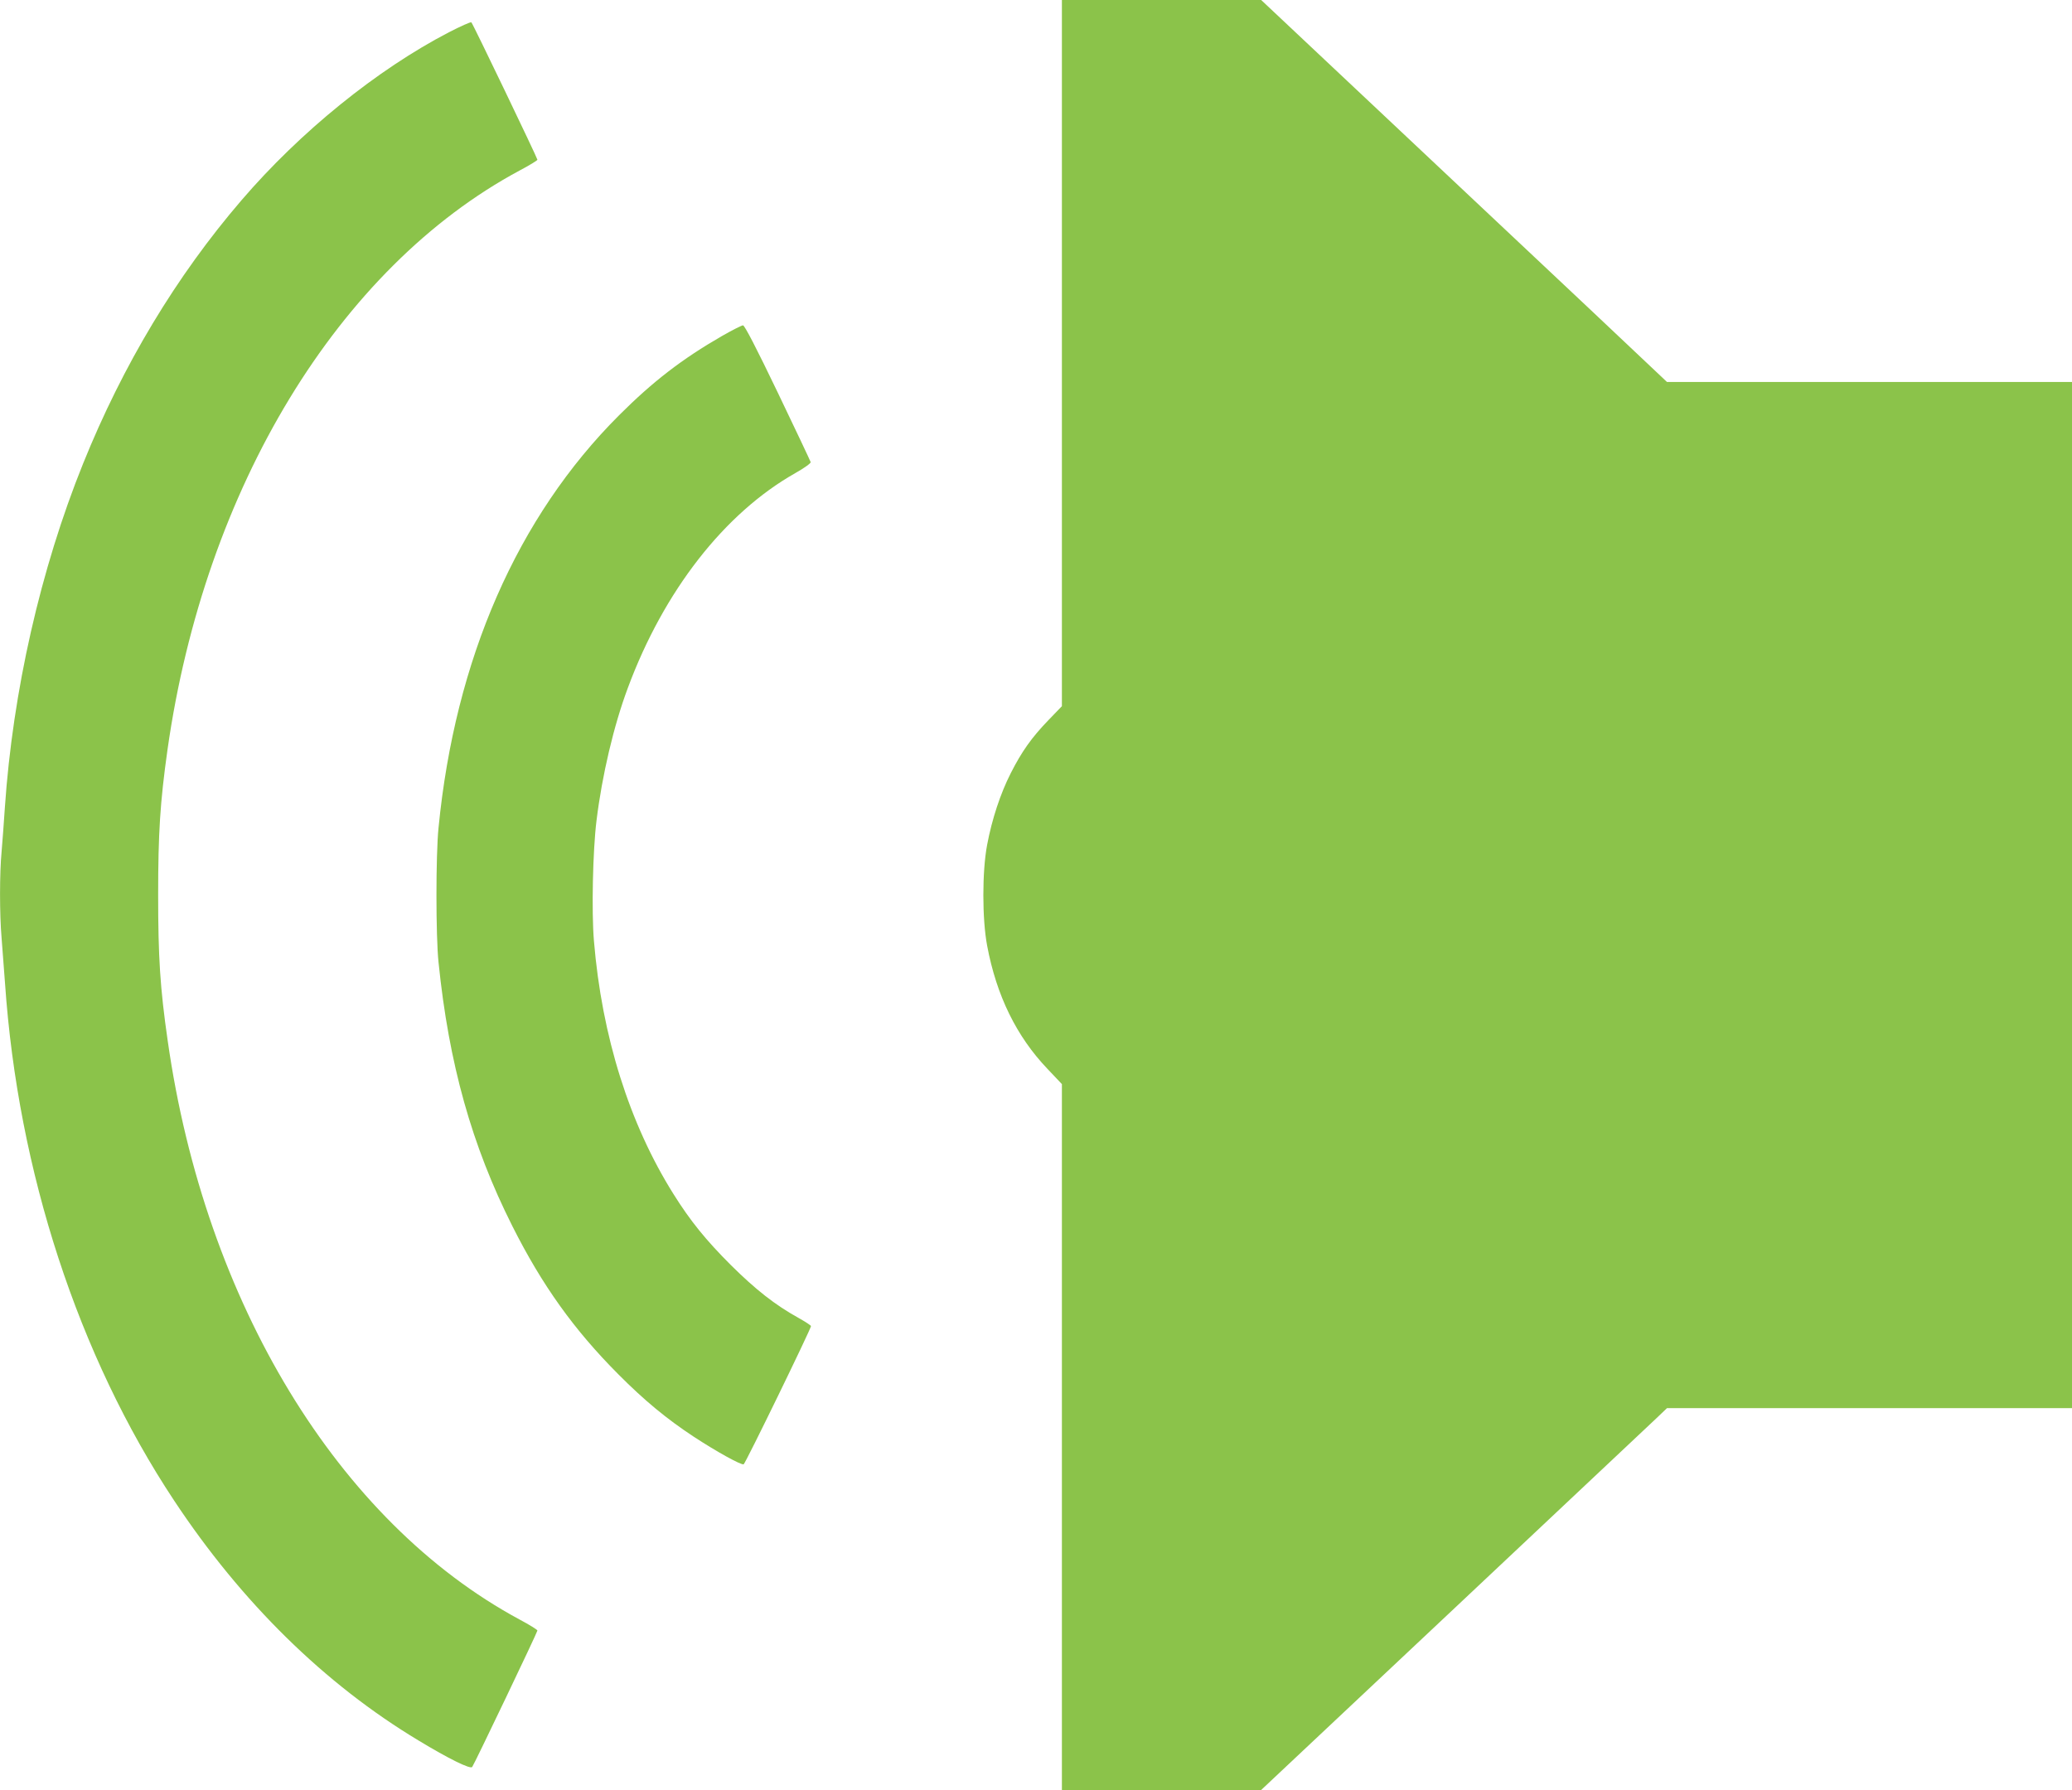
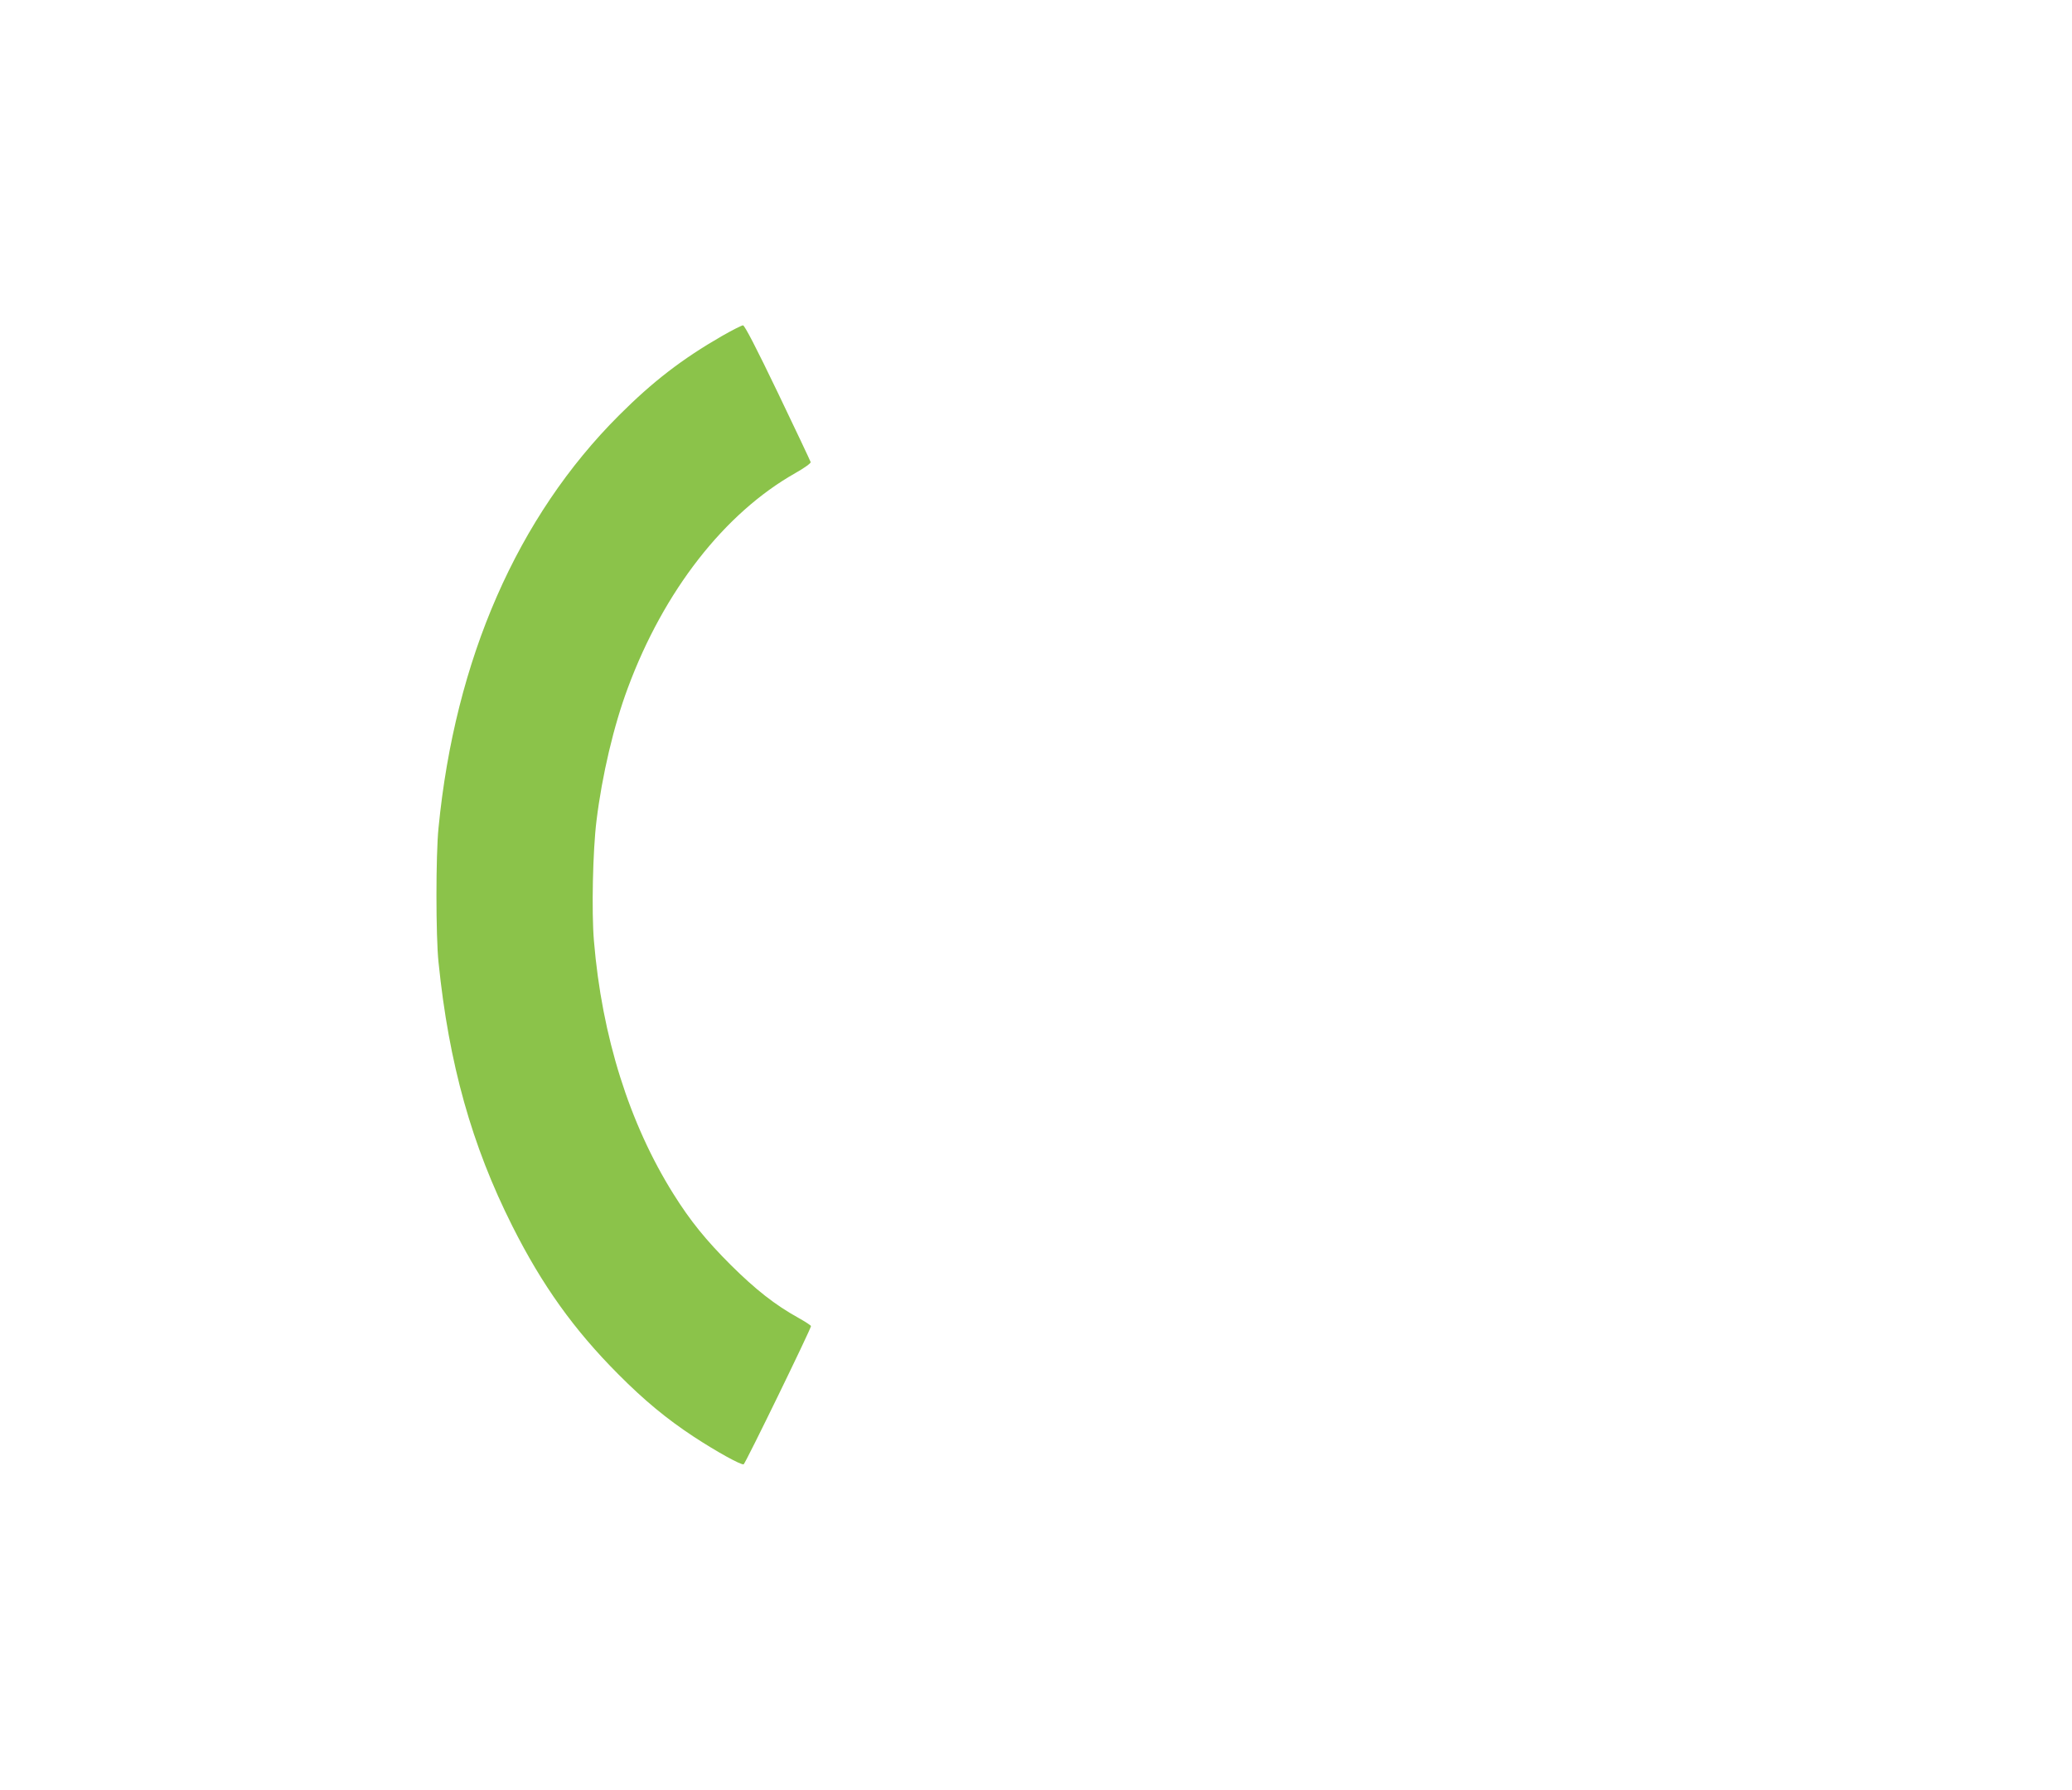
<svg xmlns="http://www.w3.org/2000/svg" version="1.0" width="1280pt" height="1106pt" viewBox="0 0 1280 1106" preserveAspectRatio="xMidYMid meet">
  <g transform="translate(0,1106) scale(0.1,-0.1)" fill="#8bc34a" stroke="none">
-     <path d="M6560 8879 l0 -2182 -83 -86 c-105 -109 -165 -194 -233 -328 -64 -126 -116 -284 -146 -443 -31 -165 -31 -456 0 -622 58 -310 182 -562 373 -762 l89 -94 0 -2181 0 -2181 615 0 615 0 1188 1117 c653 614 1217 1145 1254 1180 l66 63 1251 0 1251 0 0 3170 0 3170 -1251 0 -1251 0 -72 68 c-39 38 -603 569 -1253 1180 l-1182 1112 -616 0 -615 0 0 -2181z" />
-     <path d="M2774 10861 c-445 -231 -919 -615 -1282 -1038 -403 -469 -733 -1018 -979 -1628 -263 -652 -434 -1406 -483 -2125 -6 -91 -15 -212 -20 -270 -13 -135 -13 -389 0 -538 5 -65 14 -189 21 -277 80 -1162 452 -2301 1044 -3195 416 -629 931 -1135 1510 -1483 188 -114 321 -179 332 -164 14 19 403 833 403 843 0 5 -50 36 -112 69 -1119 604 -1942 1958 -2172 3575 -47 325 -59 518 -59 900 0 382 12 574 58 900 230 1616 1057 2976 2174 3576 61 32 111 63 111 67 0 10 -398 839 -408 849 -4 4 -66 -24 -138 -61z" />
+     <path d="M2774 10861 z" />
    <path d="M4460 8984 c-245 -141 -427 -281 -635 -489 -629 -628 -1014 -1507 -1116 -2550 -17 -165 -17 -671 0 -830 64 -628 205 -1131 456 -1630 184 -366 381 -641 655 -916 160 -161 298 -275 465 -385 140 -92 294 -177 309 -171 11 5 416 837 416 854 0 4 -35 27 -78 51 -144 80 -264 174 -418 327 -153 153 -249 271 -353 437 -273 435 -443 975 -492 1566 -15 178 -7 558 16 742 34 278 106 586 194 821 222 598 596 1078 1034 1326 55 31 97 61 95 68 -2 7 -93 200 -203 429 -132 275 -205 416 -215 416 -8 0 -67 -30 -130 -66z" />
  </g>
</svg>